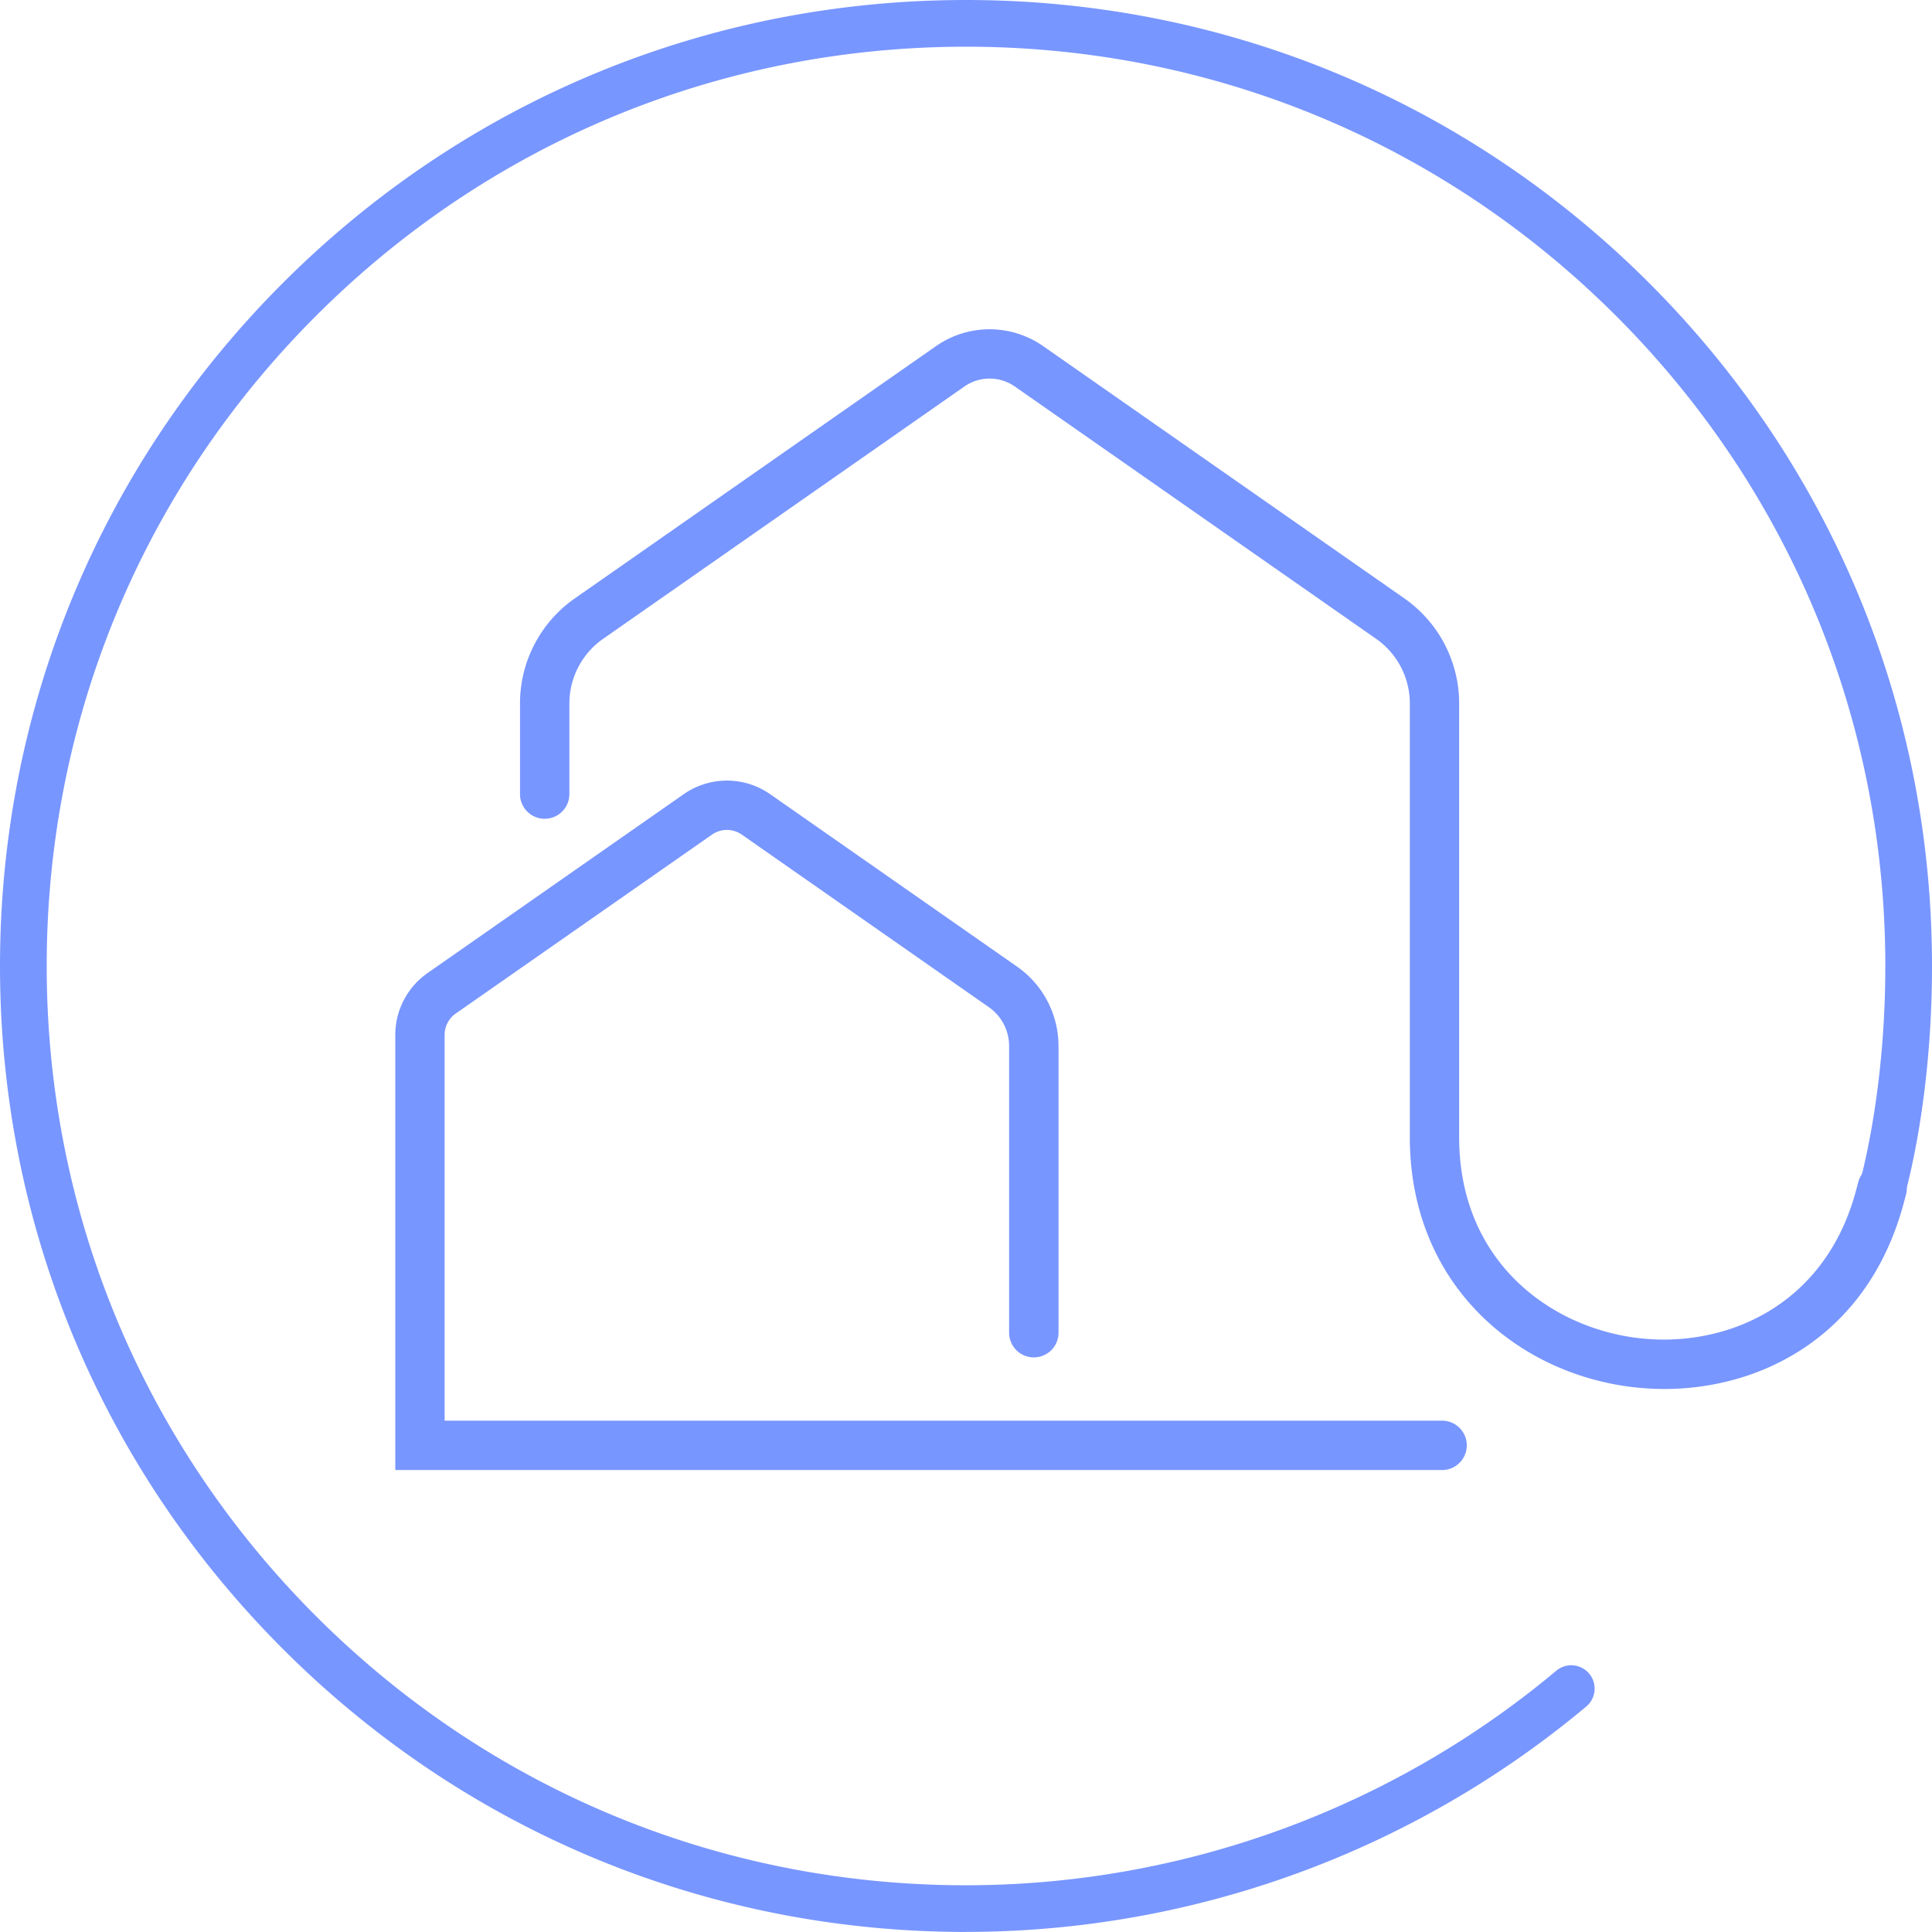
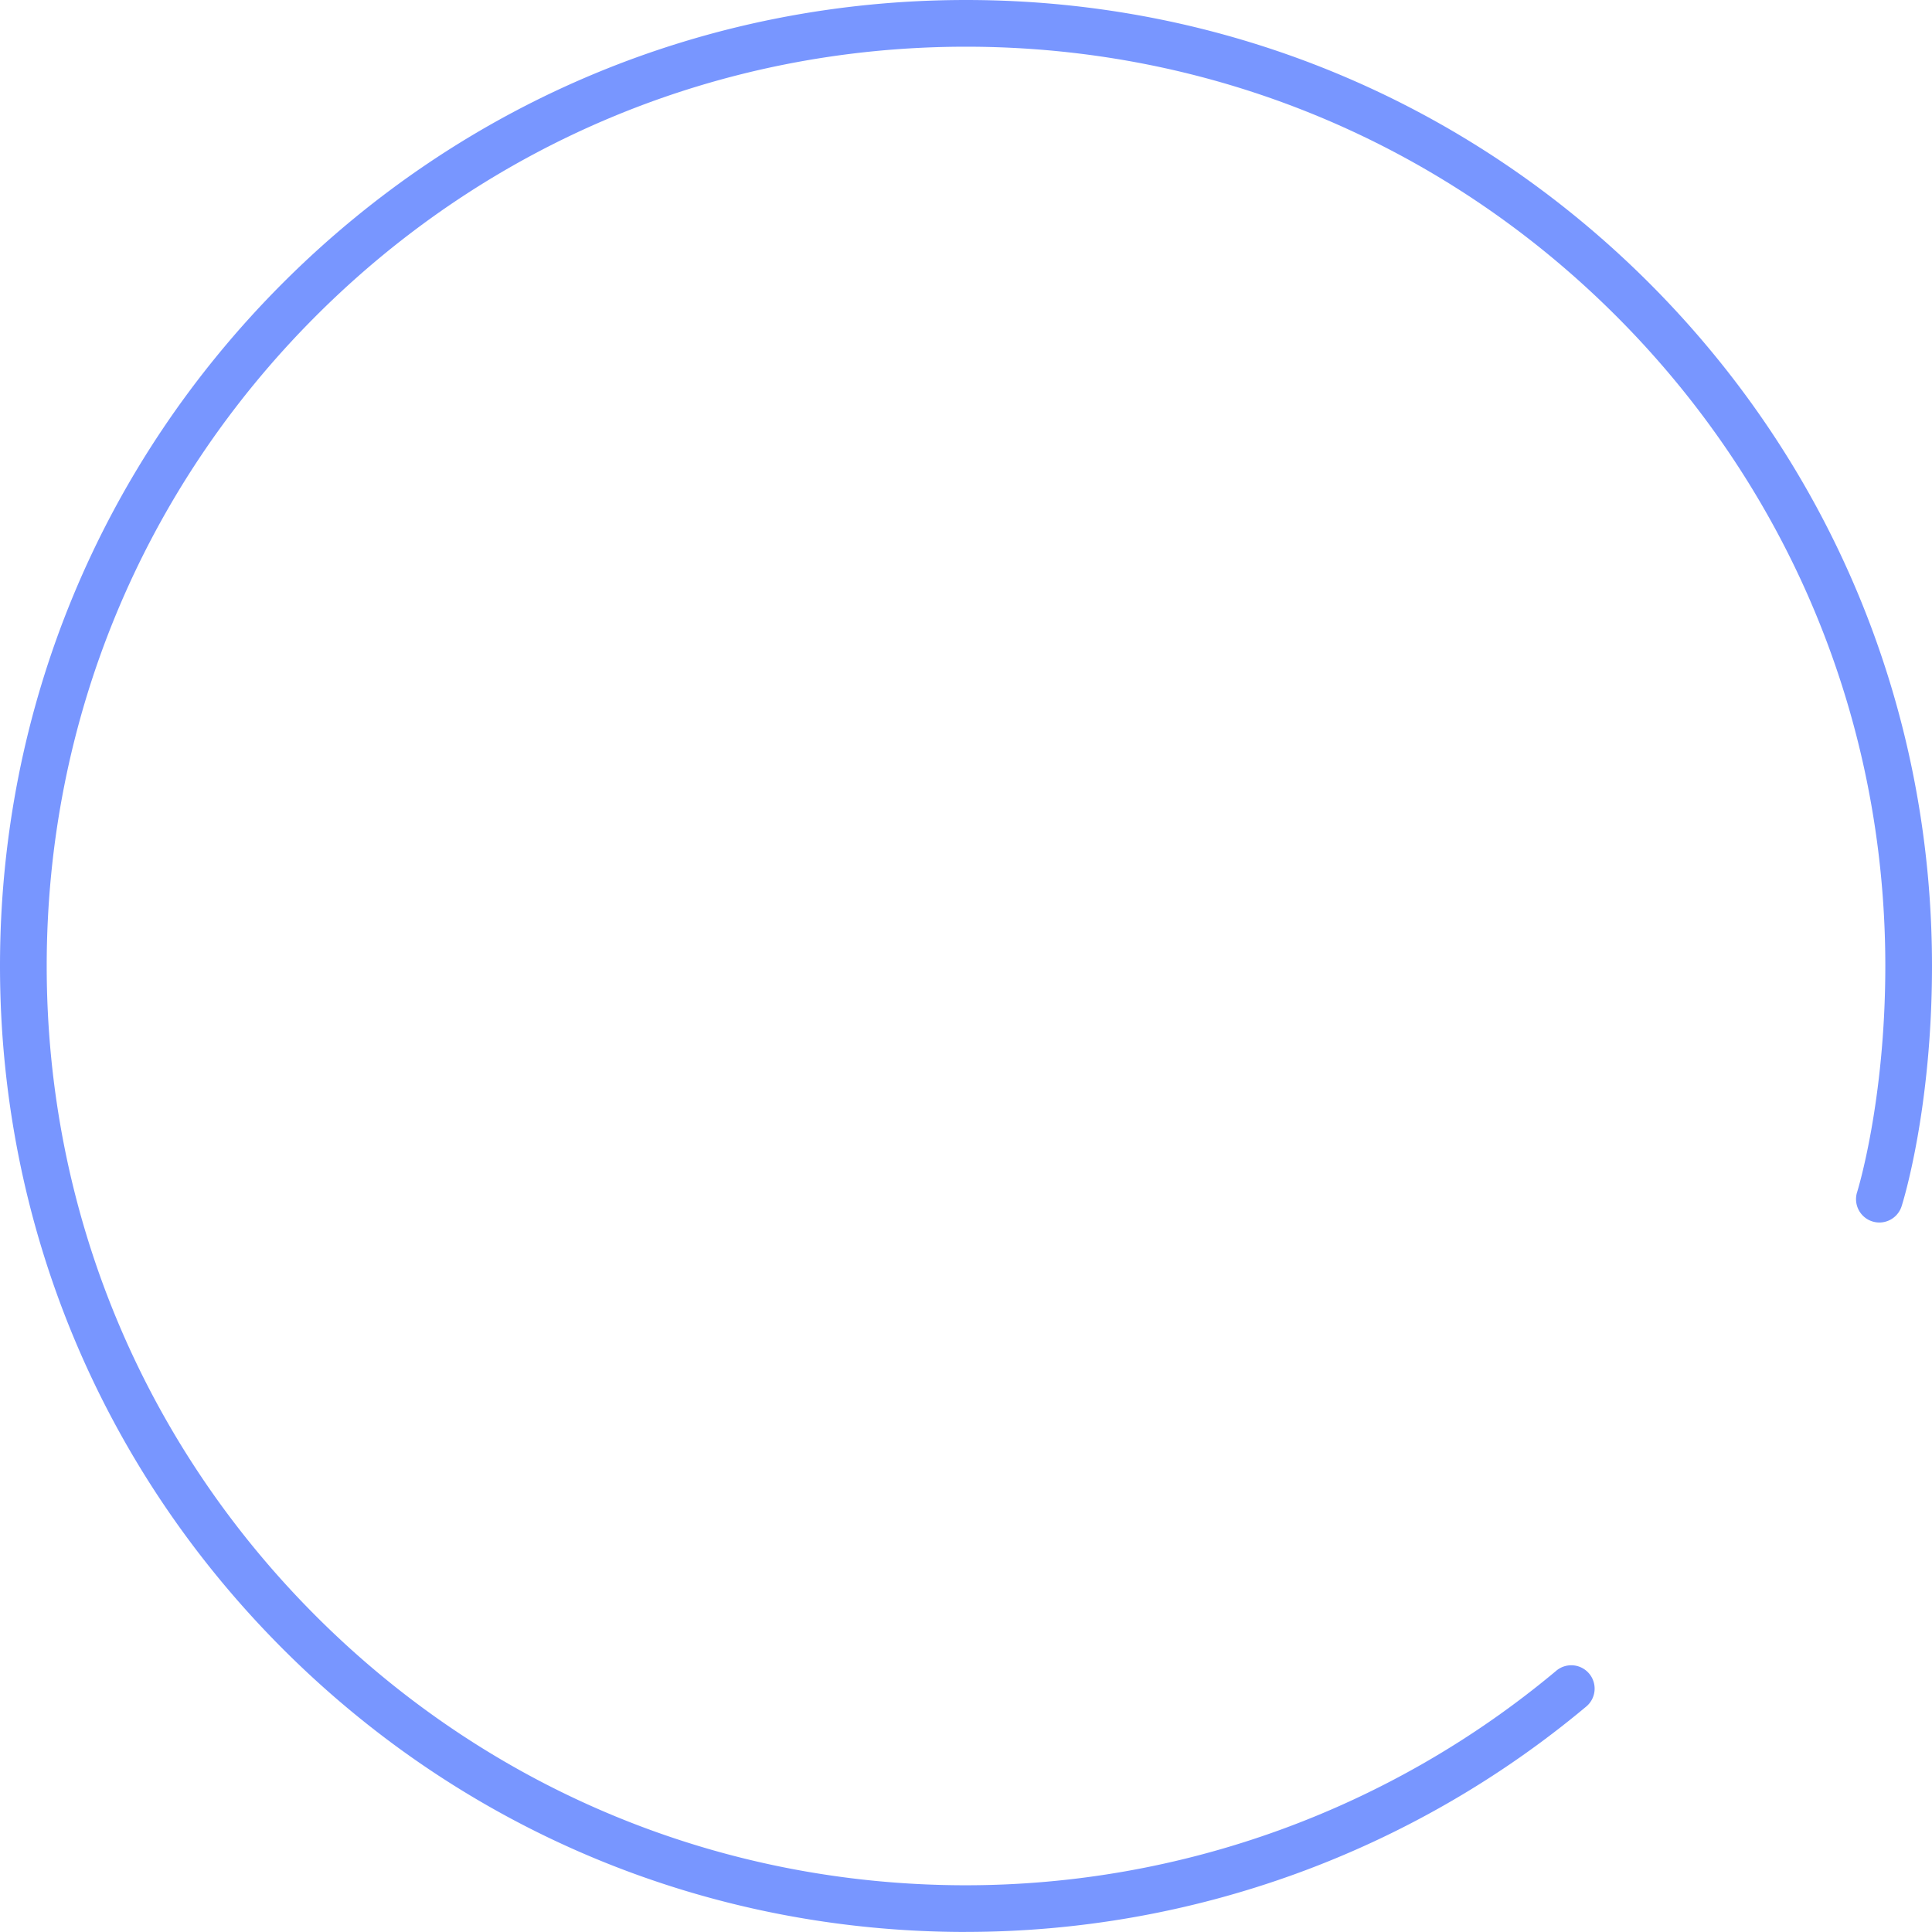
<svg xmlns="http://www.w3.org/2000/svg" width="91" height="91" viewBox="0 0 91 91" fill="none">
  <path d="M45.5 90.998c-12.154 0-23.578-4.732-32.172-13.326C4.734 69.078 0 57.652 0 45.5c0-12.152 4.733-23.58 13.326-32.174C21.92 4.733 33.346 0 45.5 0s23.578 4.733 32.174 13.326C86.269 21.92 91 33.346 91 45.498c0 6.755-1.372 11.137-1.432 11.319a1.098 1.098 0 1 1-2.094-.669c.013-.041 1.327-4.264 1.327-10.65 0-11.565-4.504-22.44-12.681-30.618C67.939 6.703 57.065 2.2 45.5 2.2c-11.565 0-22.44 4.504-30.618 12.681C6.702 23.06 2.2 33.933 2.2 45.5S6.703 67.94 14.88 76.118c8.178 8.178 19.051 12.681 30.618 12.681A43.337 43.337 0 0 0 73.28 78.713a1.1 1.1 0 1 1 1.412 1.686 45.549 45.549 0 0 1-29.194 10.597l.002.002Z" fill="#7896FF" />
-   <path d="M78.395 65.423c-.574 0-1.145-.04-1.705-.115-2.763-.375-5.296-1.64-7.137-3.559-2.058-2.148-3.148-4.977-3.148-8.183V33.132c0-1.21-.592-2.346-1.584-3.04L47.797 18.203a2.076 2.076 0 0 0-2.37 0l-17.023 11.89a3.71 3.71 0 0 0-1.585 3.04v4.27a1.163 1.163 0 1 1-2.326 0v-4.27c0-1.97.963-3.819 2.579-4.946l17.023-11.89a4.41 4.41 0 0 1 5.031 0l17.024 11.89a6.035 6.035 0 0 1 2.578 4.945v20.434c0 5.745 4.155 8.88 8.272 9.438 4.077.553 8.876-1.343 10.394-6.83.045-.162.088-.326.132-.492a1.161 1.161 0 1 1 2.251.576c-.047.18-.094.36-.143.535-1.683 6.085-6.602 8.63-11.244 8.63h.005Z" fill="#7896FF" />
-   <path d="M67.926 69.24H18.619V48.745c0-1.16.567-2.247 1.518-2.912l12.069-8.428a3.56 3.56 0 0 1 4.066 0l11.636 8.126a4.568 4.568 0 0 1 1.95 3.742v13.499a1.163 1.163 0 1 1-2.327 0v-13.5c0-.73-.358-1.417-.956-1.834L34.94 39.312a1.23 1.23 0 0 0-1.405 0l-12.07 8.428a1.227 1.227 0 0 0-.523 1.005v18.17h46.982a1.163 1.163 0 1 1 0 2.327l.002-.002Z" fill="#7896FF" />
</svg>